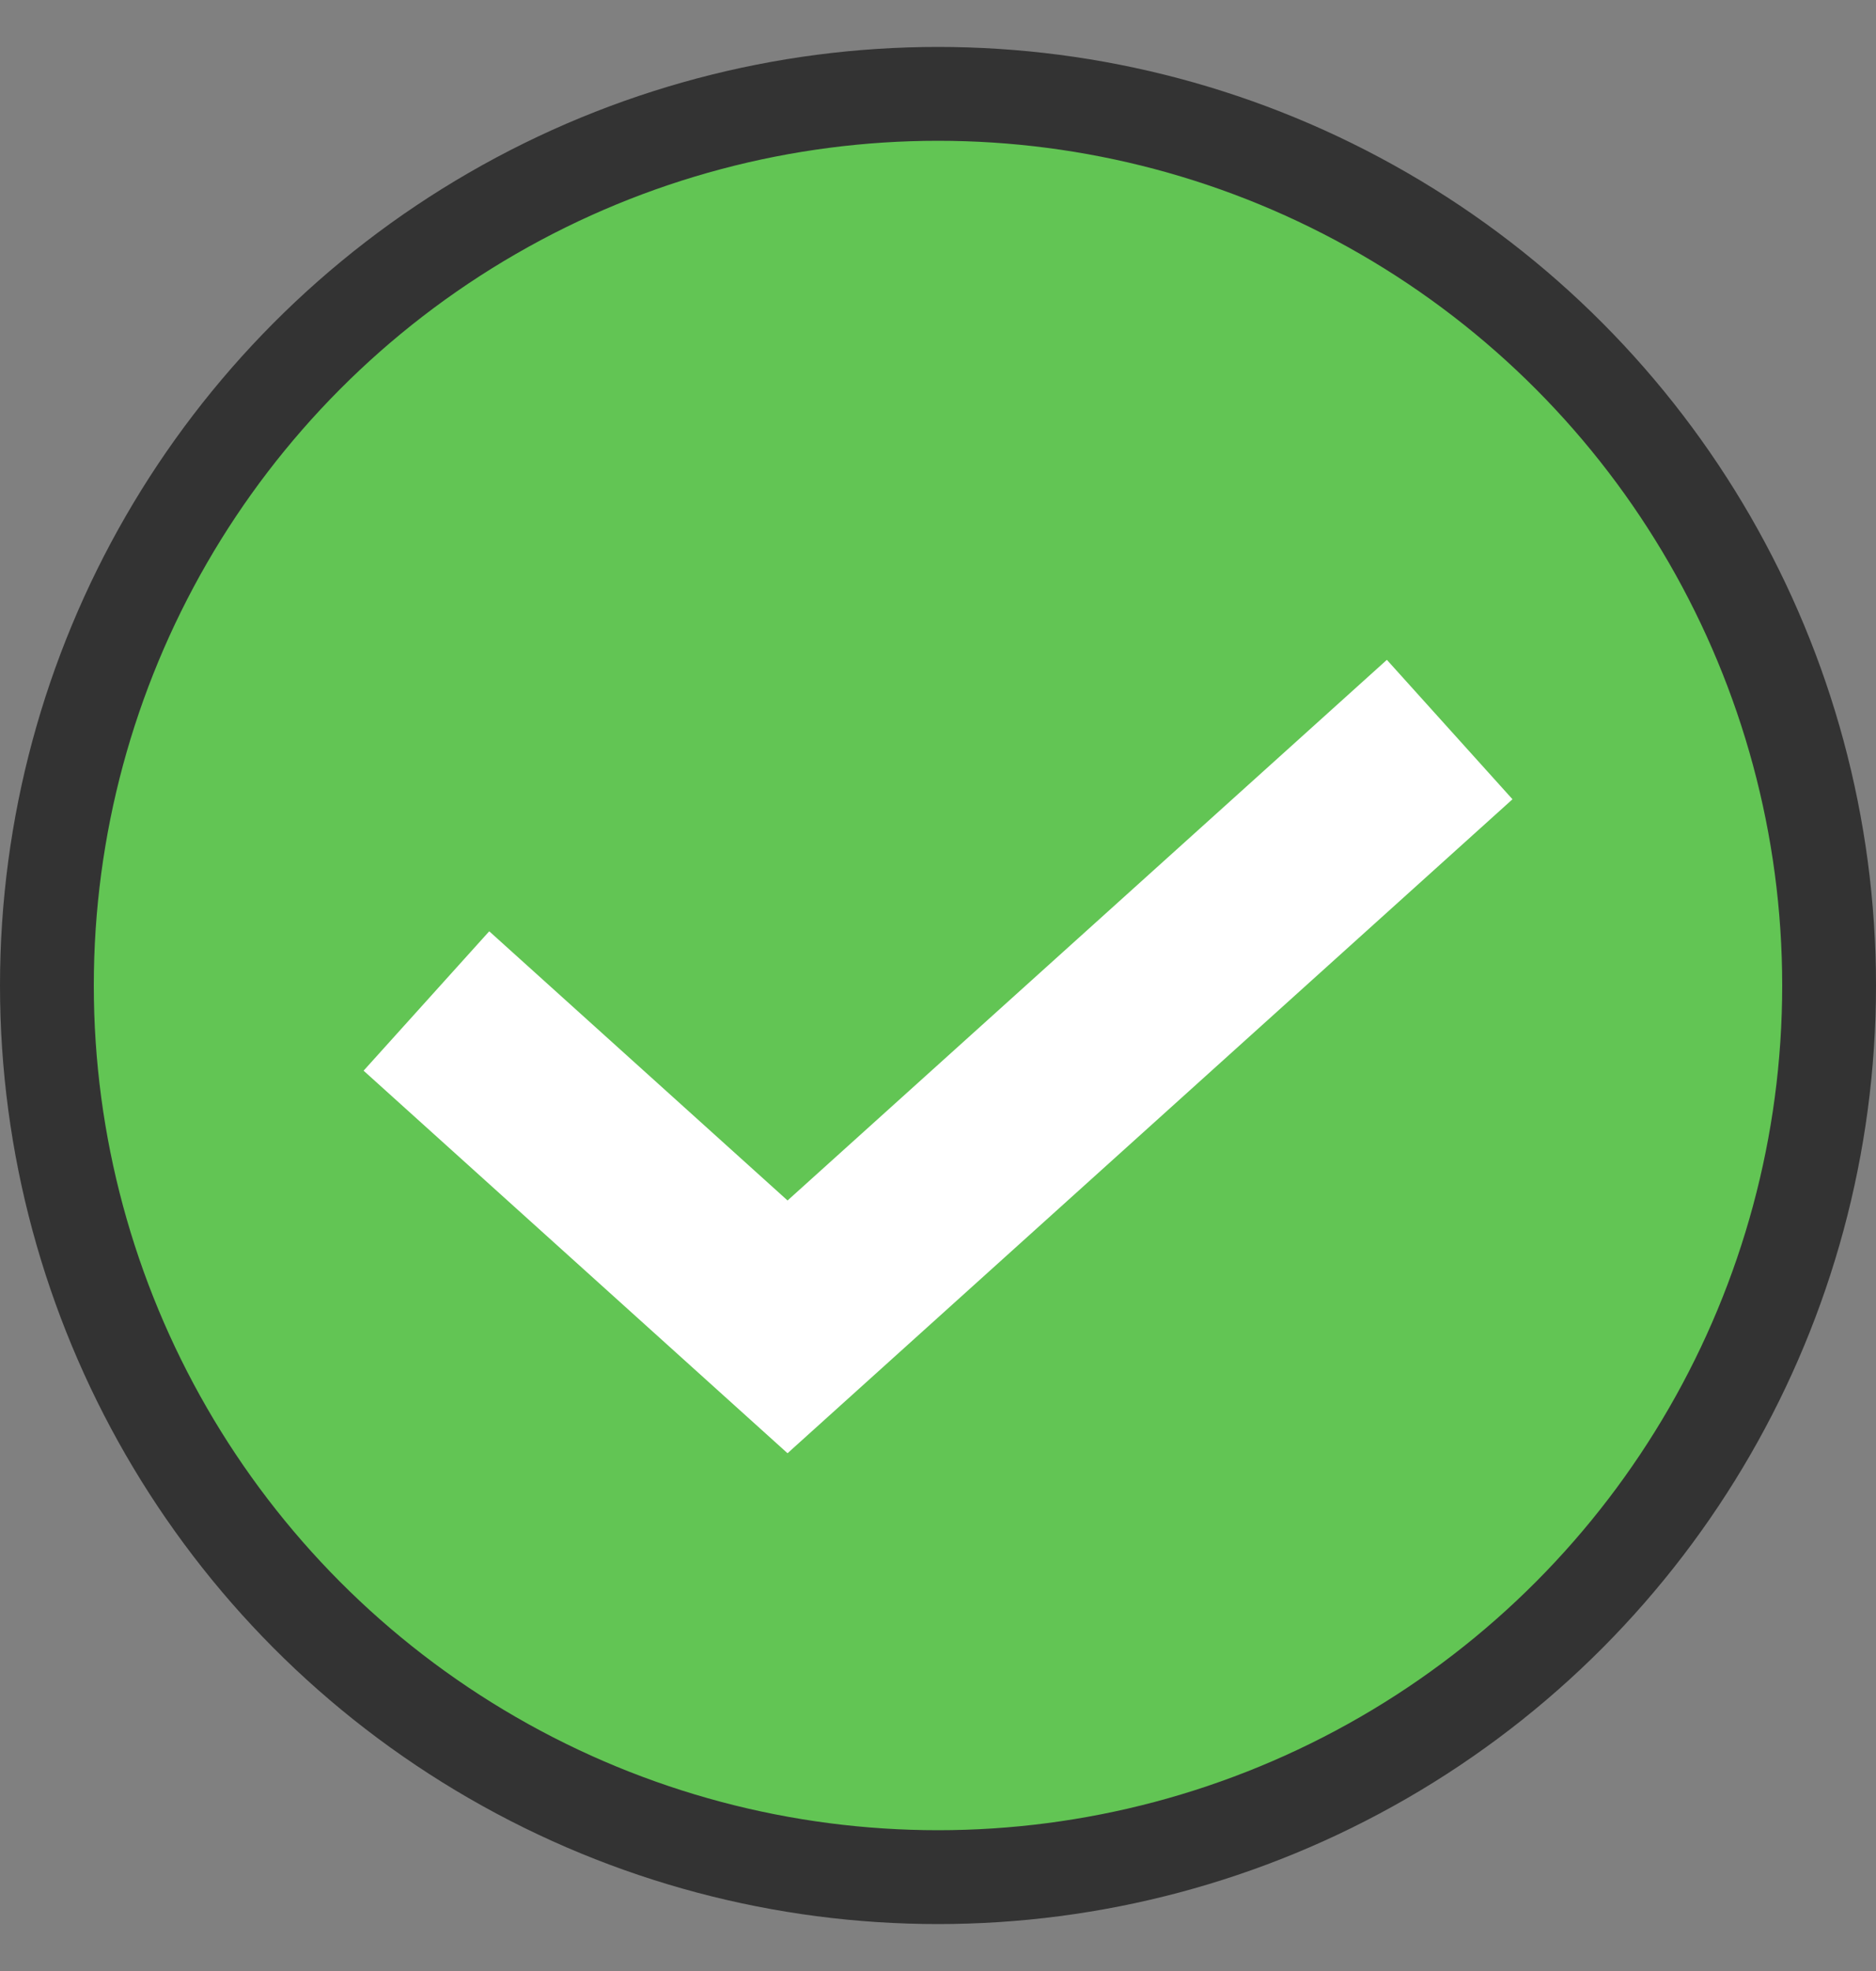
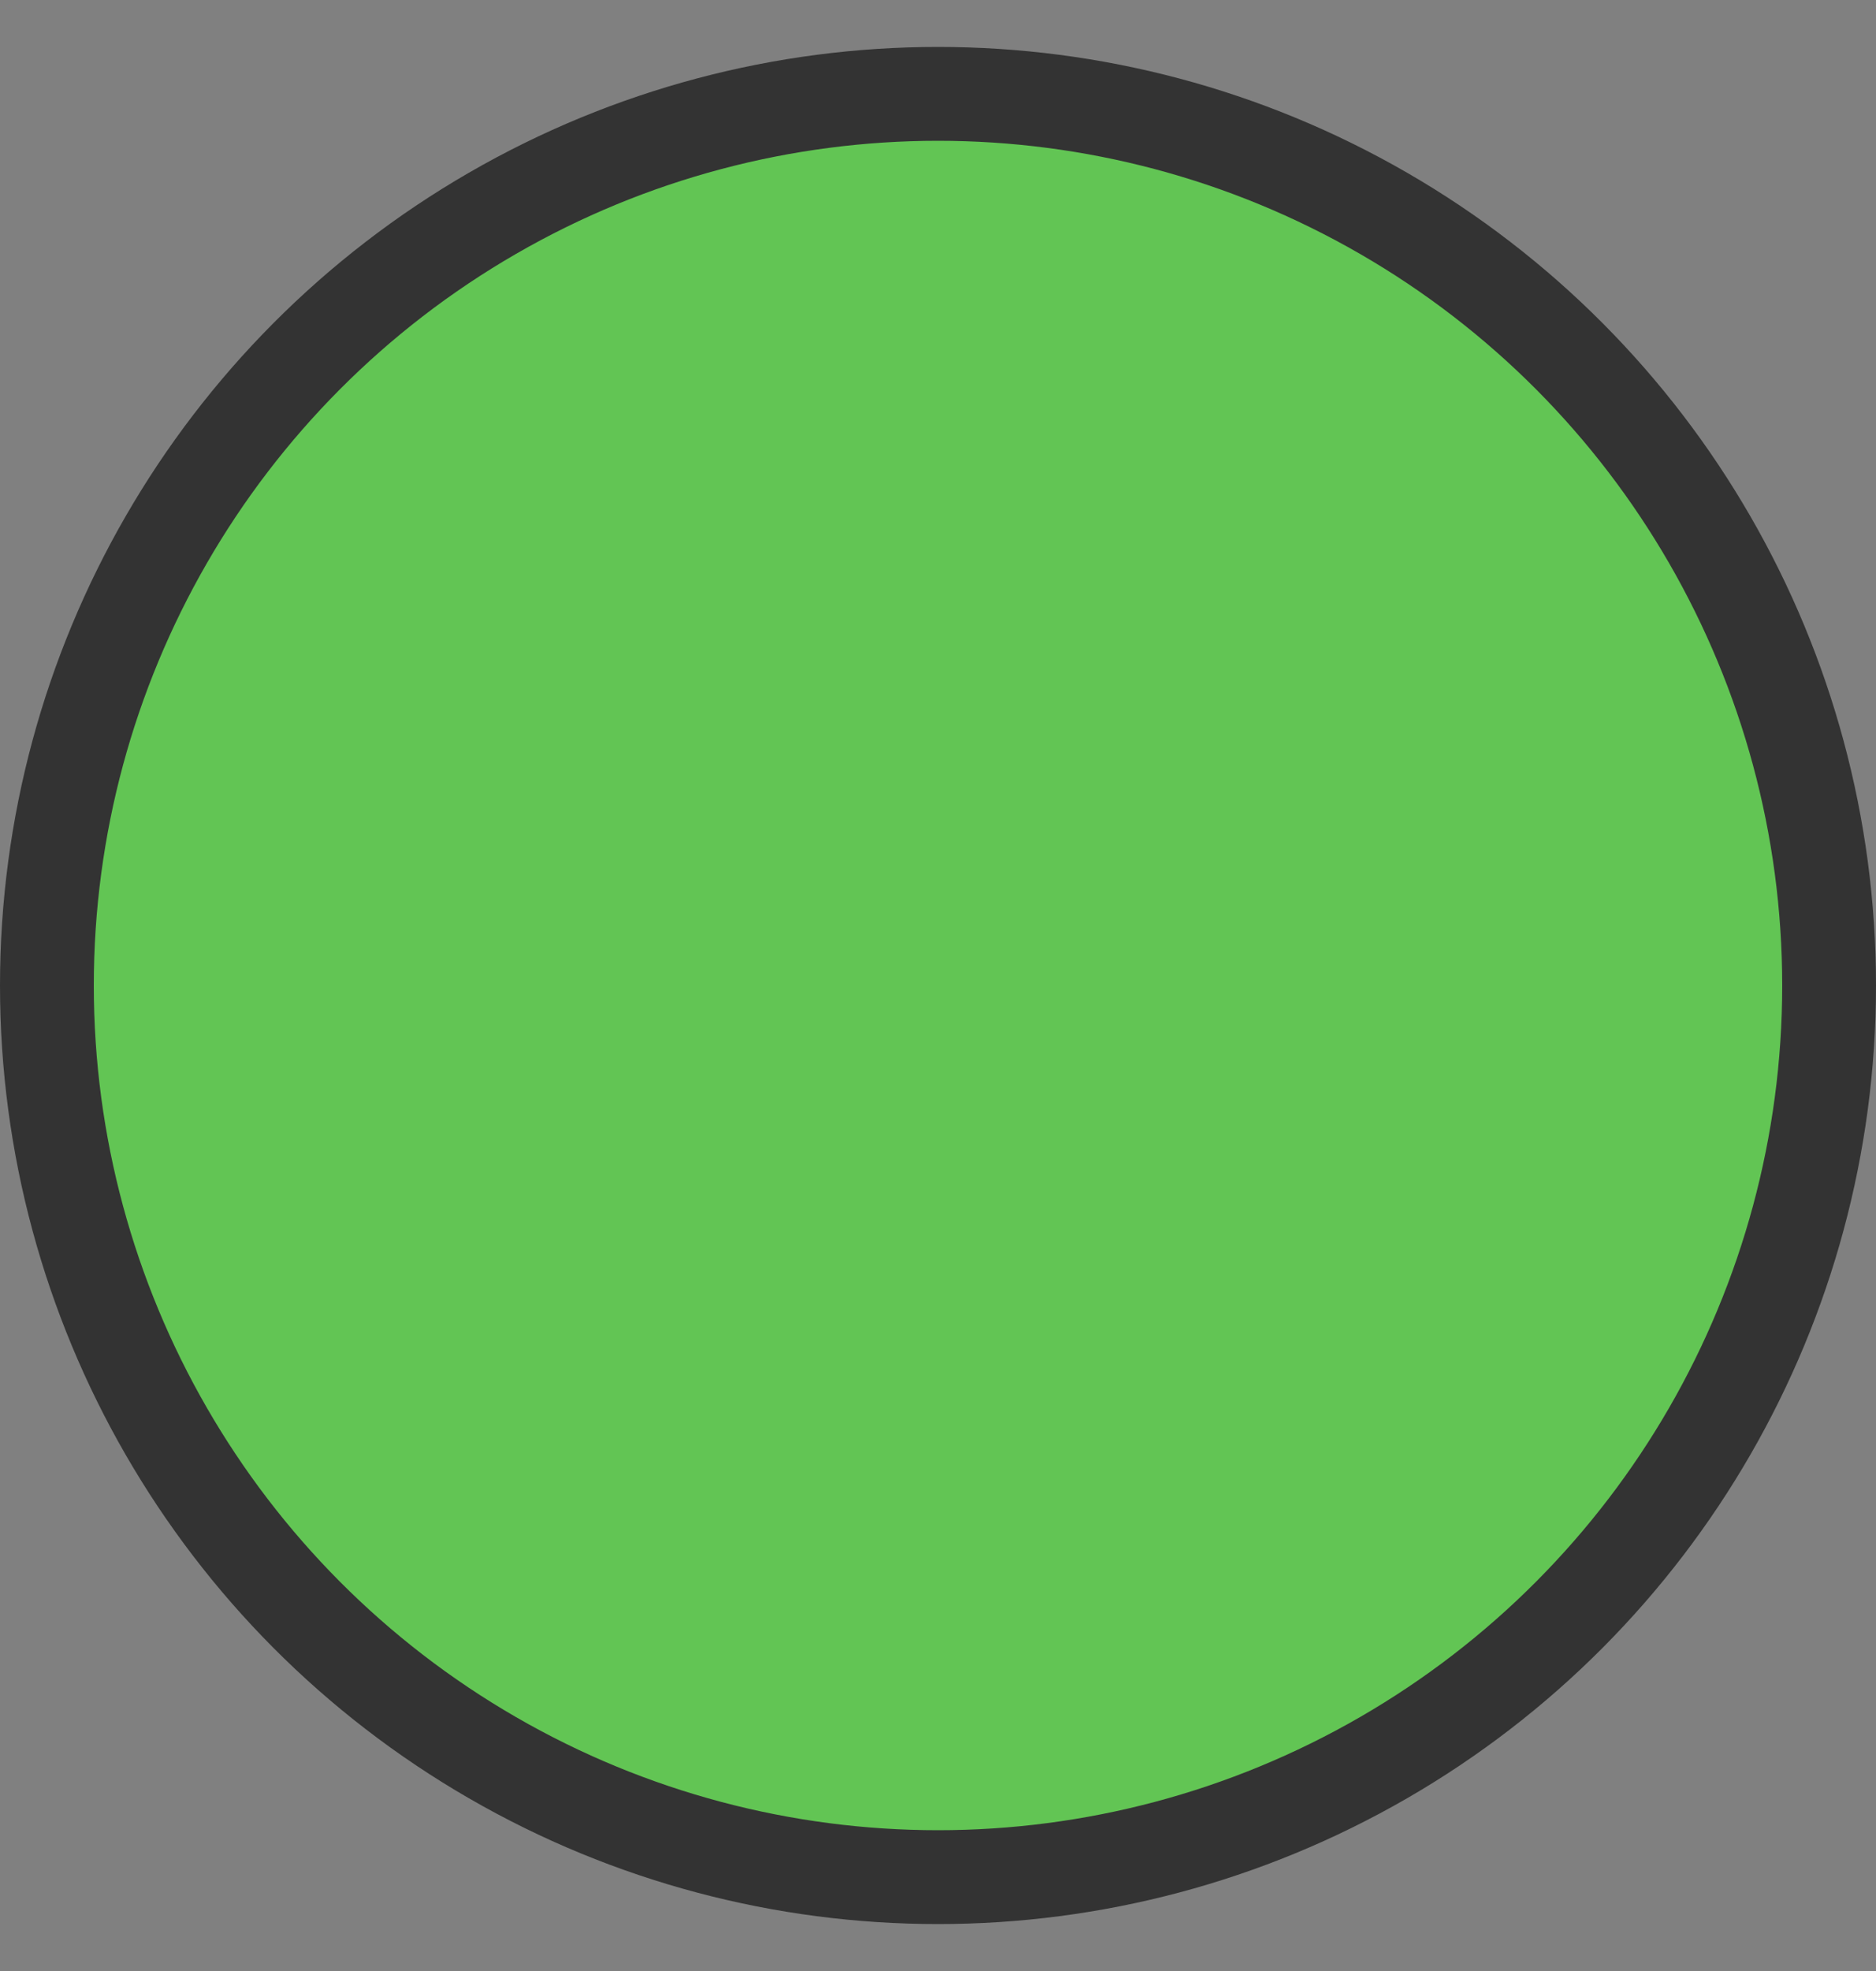
<svg xmlns="http://www.w3.org/2000/svg" width="20" height="21" viewBox="0 0 20 21" fill="none">
  <rect x="0" y="0" width="20" height="21" fill="#808080" stroke="none" />
  <circle cx="10" cy="10.5" r="9.5" fill="#62C554" stroke="#333333" />
-   <path d="M4.546 10.665L8.396 14.137L15.455 7.773" stroke="white" stroke-width="2" />
</svg>